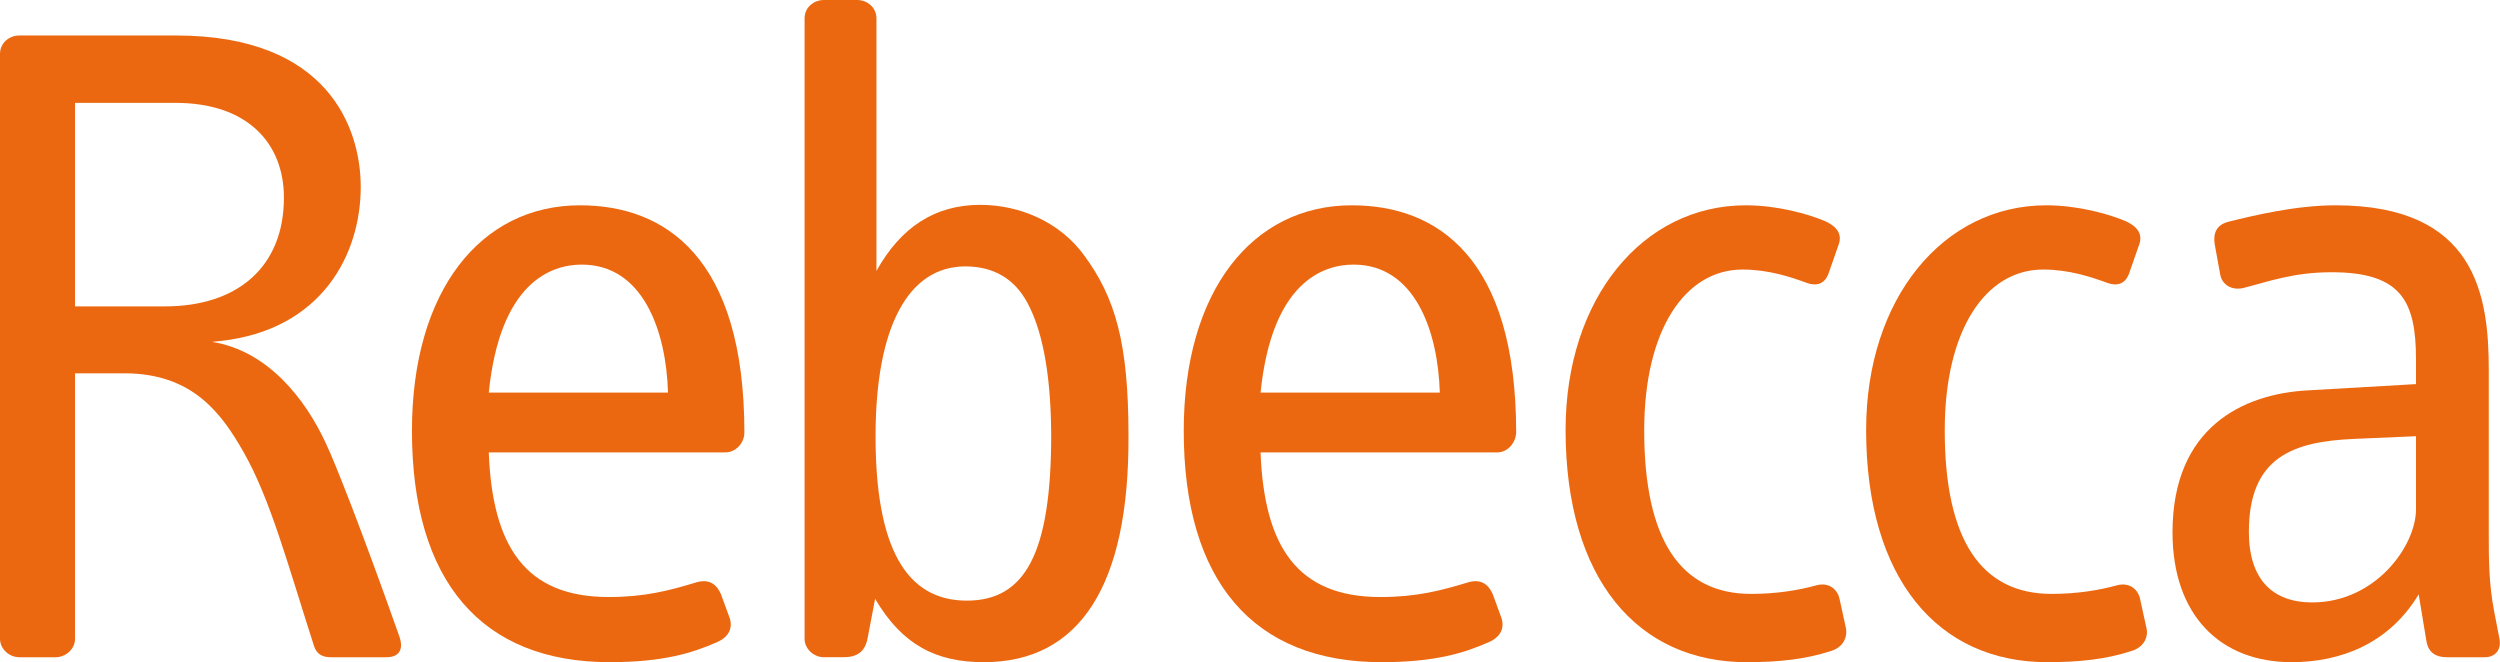
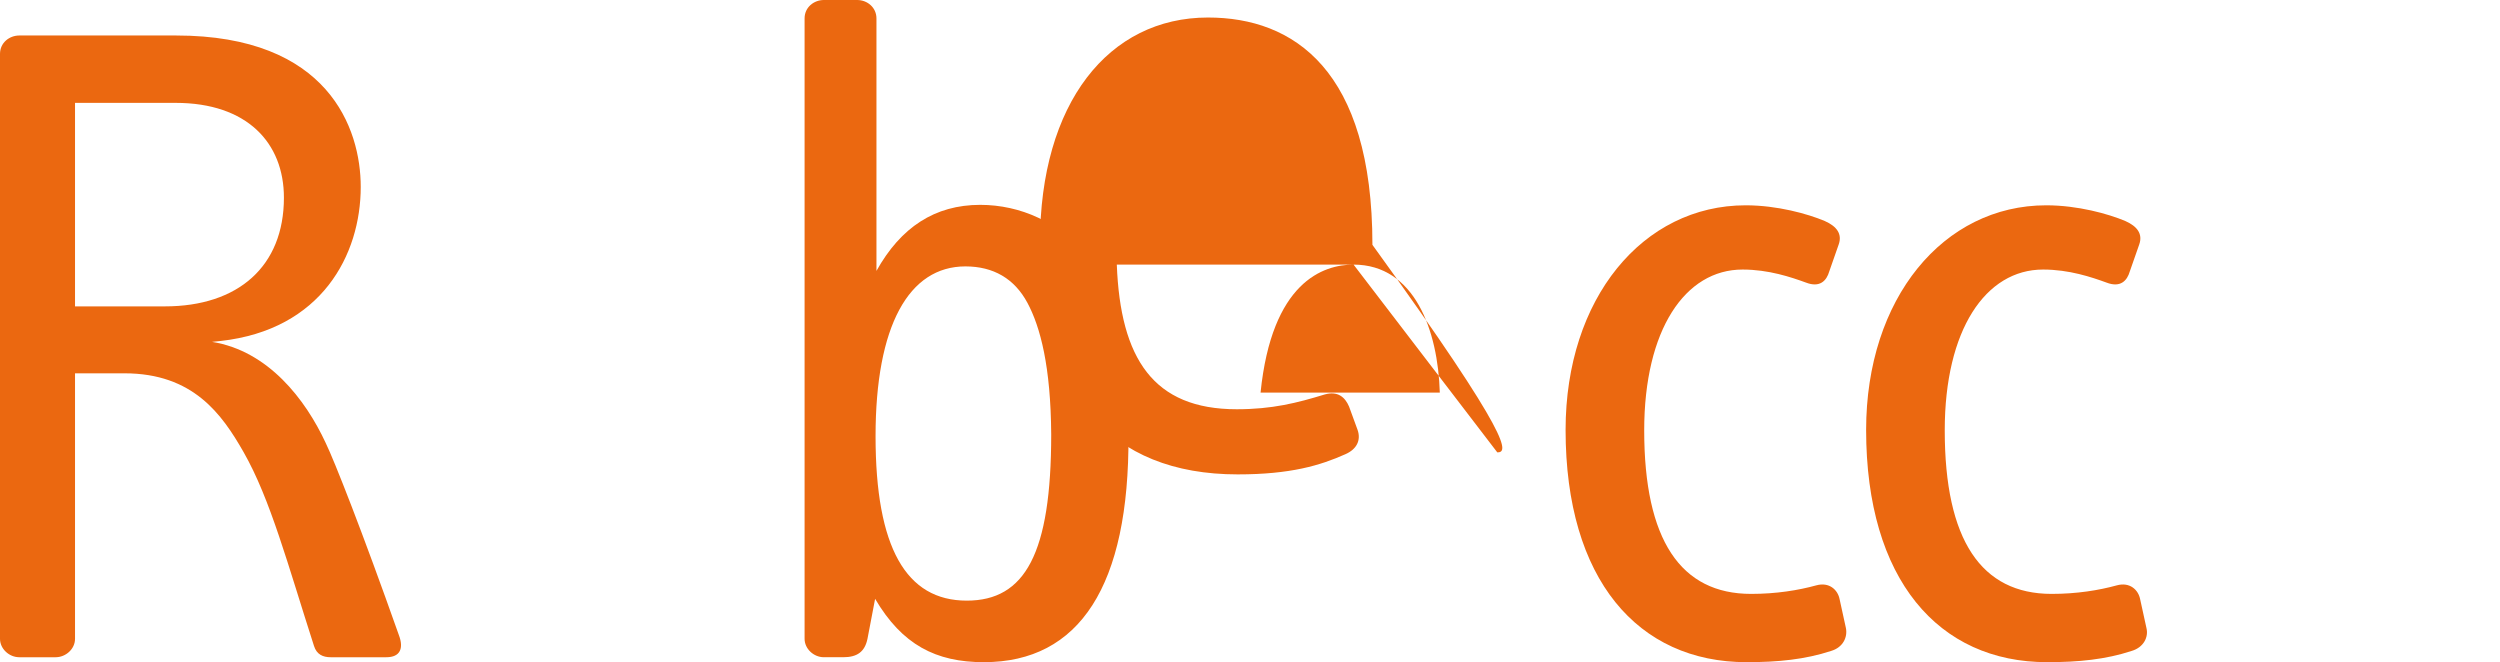
<svg xmlns="http://www.w3.org/2000/svg" version="1.1" id="Ebene_1" x="0px" y="0px" viewBox="0 0 556.5 147.4" style="enable-background:new 0 0 556.5 147.4;" xml:space="preserve">
  <style type="text/css">
	.st0{fill:#EB6810;}
</style>
  <path class="st0" d="M39.1,22.9H16.7v45.3h20c16.3,0,26.5-8.9,26.5-24.2C63.2,31.8,55,22.9,39.1,22.9 M86,146.3H73.6  c-1.7,0-3.1-0.6-3.7-2.5c-5.8-18-9.7-32.7-15.7-43.2C49.4,92.2,43,83.1,27.7,83.1h-11v59.1c0,2.3-2.1,4.1-4.3,4.1H4.3  c-2.3,0-4.3-1.9-4.3-4.1V12c0-2.5,2.1-4.1,4.3-4.1h34.9c33.9,0,41.1,20.7,41.1,33.7c0,15.1-8.7,31.8-31.2,34.3l-1.9,0.2  C59.7,78.1,68,88.9,72.5,98.6c1.9,3.9,8.1,19.6,16.3,42.8C89.9,144.3,89.1,146.3,86,146.3" />
-   <path class="st0" d="M129.5,58.9c-6.8,0-18.2,3.9-20.7,28.5h39.9C148.3,73.6,143.1,58.9,129.5,58.9 M161.5,100.7h-52.7  c0.8,20.9,8.1,32.2,26.7,32.2c7.9,0,13.4-1.4,19.6-3.3c2.9-0.8,4.5,0.6,5.4,2.7l1.9,5.2c0.8,2.3-0.2,4.3-2.7,5.4  c-5.6,2.5-12.2,4.5-24,4.5c-28.5,0-44-18-44-51.5c0-31.2,15.3-50.2,37.4-50.2c19,0,36.6,11.6,36.6,50.6  C165.7,98.6,163.8,100.7,161.5,100.7" />
  <path class="st0" d="M228.7,67.4c-2.9-5.4-7.6-8.1-13.8-8.1c-12.6,0-20,13.2-20,37.8c0,24.8,6.8,36.6,20.3,36.6  c13,0,18.8-10.5,18.8-37C233.9,81.6,231.6,72.8,228.7,67.4 M219,147.4c-10.7,0-18.2-3.9-24.2-14.1l-1.7,8.9  c-0.6,2.9-2.3,4.1-5.4,4.1h-4.3c-2.3,0-4.3-1.9-4.3-4.1V4.1c0-2.5,2.1-4.1,4.3-4.1h7.4c2.3,0,4.3,1.7,4.3,4.1v56.2  c5.4-9.7,13-14.7,23.1-14.7c8.9,0,17.8,3.9,23.1,11.2c7,9.5,9.9,19.6,9.9,40.1C251.4,130.4,240.3,147.4,219,147.4" />
  <path class="st0" d="M407.6,144.9c-5.8,1.9-11.8,2.5-18.8,2.5c-24.2,0-40.3-18.4-40.3-51.7c0-29.3,17.2-50,40.1-50  c7,0,13.8,1.9,17.6,3.5c2.7,1.2,3.9,2.9,3.1,5.2l-2.1,6c-0.6,2.1-2.1,3.7-5.2,2.5c-3.3-1.2-8.3-2.9-14.1-2.9  c-12.8,0-21.9,13.4-21.9,35.8c0,24.4,8.1,36.4,23.8,36.4c5.6,0,10.5-0.8,14.5-1.9c2.9-0.8,4.8,1,5.2,3.1l1.4,6.4  C411.3,141.8,410.3,144.1,407.6,144.9" />
  <path class="st0" d="M474.5,144.9c-5.8,1.9-11.8,2.5-18.8,2.5c-24.2,0-40.3-18.4-40.3-51.7c0-29.3,17.2-50,40.1-50  c7,0,13.8,1.9,17.6,3.5c2.7,1.2,3.9,2.9,3.1,5.2l-2.1,6c-0.6,2.1-2.1,3.7-5.2,2.5c-3.3-1.2-8.3-2.9-14.1-2.9  c-12.8,0-21.9,13.4-21.9,35.8c0,24.4,8.1,36.4,23.8,36.4c5.6,0,10.5-0.8,14.5-1.9c2.9-0.8,4.8,1,5.2,3.1l1.4,6.4  C478.3,141.8,477.2,144.1,474.5,144.9" />
-   <path class="st0" d="M537.8,97.1l-13.8,0.6c-13.4,0.6-23.4,3.9-23.4,20.7c0,10.7,5.4,15.7,14.1,15.7c14.1,0,23.1-12.6,23.1-20.7  V97.1 M553.1,146.3h-8.5c-2.3,0-4.1-1-4.5-3.7l-1.7-10.3c-6.6,11-17.4,15.1-28.3,15.1c-15.9,0-26.5-10.5-26.5-28.9  c0-23.4,15.7-30.8,30-31.6l24.2-1.4V80c0-13-3.3-19.4-18.8-19.4c-8.5,0-14.1,2.1-19.6,3.5c-2.5,0.6-4.8-0.6-5.2-3.1l-1.2-6.6  c-0.4-2.5,0.4-4.3,2.9-5c5.6-1.4,15.1-3.7,24-3.7c31.2,0,34.1,20,34.1,36.6v36.6c0,5.4,0,11,1.2,17.2l1.2,6.2  C556.8,144.7,555.4,146.3,553.1,146.3" />
-   <path class="st0" d="M301.3,58.9c-6.8,0-18.2,3.9-20.7,28.5h39.9C320.1,73.6,314.9,58.9,301.3,58.9 M333.3,100.7h-52.7  c0.8,20.9,8.1,32.2,26.7,32.2c7.9,0,13.4-1.4,19.6-3.3c2.9-0.8,4.5,0.6,5.4,2.7l1.9,5.2c0.8,2.3-0.2,4.3-2.7,5.4  c-5.6,2.5-12.2,4.5-24,4.5c-28.5,0-44-18-44-51.5c0-31.2,15.3-50.2,37.4-50.2c19,0,36.6,11.6,36.6,50.6  C337.4,98.6,335.6,100.7,333.3,100.7" />
+   <path class="st0" d="M301.3,58.9c-6.8,0-18.2,3.9-20.7,28.5h39.9C320.1,73.6,314.9,58.9,301.3,58.9 h-52.7  c0.8,20.9,8.1,32.2,26.7,32.2c7.9,0,13.4-1.4,19.6-3.3c2.9-0.8,4.5,0.6,5.4,2.7l1.9,5.2c0.8,2.3-0.2,4.3-2.7,5.4  c-5.6,2.5-12.2,4.5-24,4.5c-28.5,0-44-18-44-51.5c0-31.2,15.3-50.2,37.4-50.2c19,0,36.6,11.6,36.6,50.6  C337.4,98.6,335.6,100.7,333.3,100.7" />
</svg>